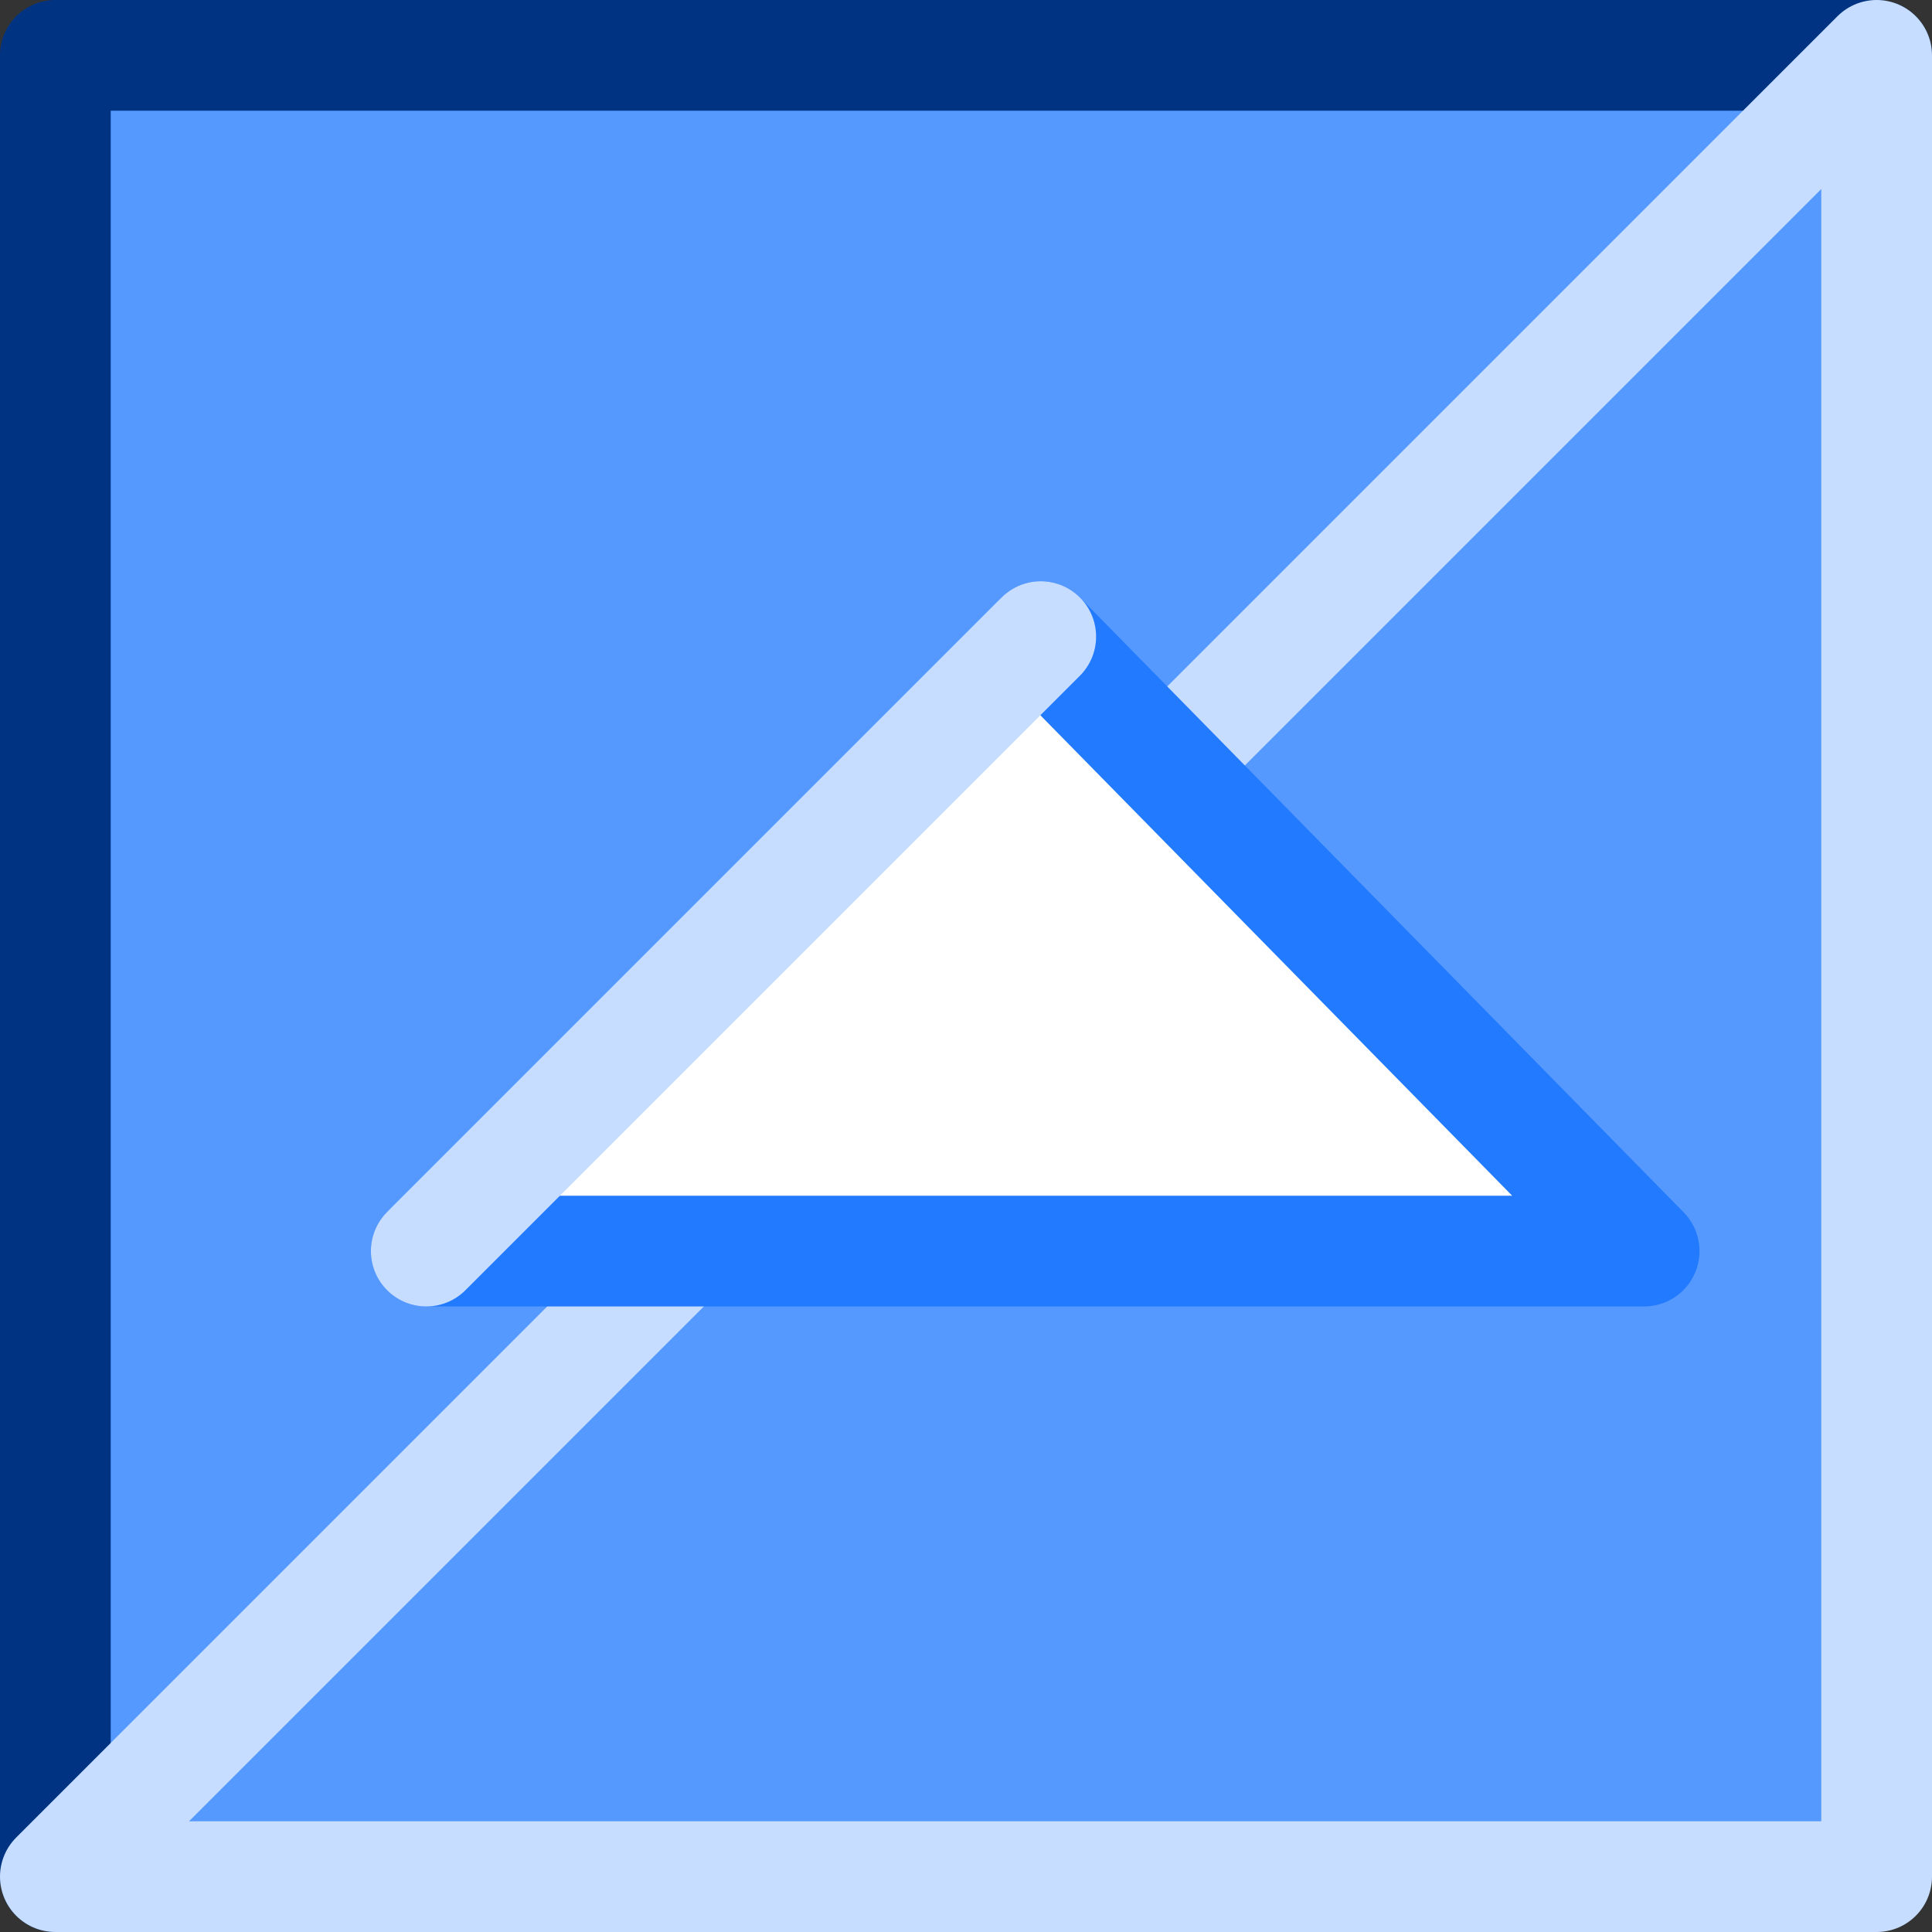
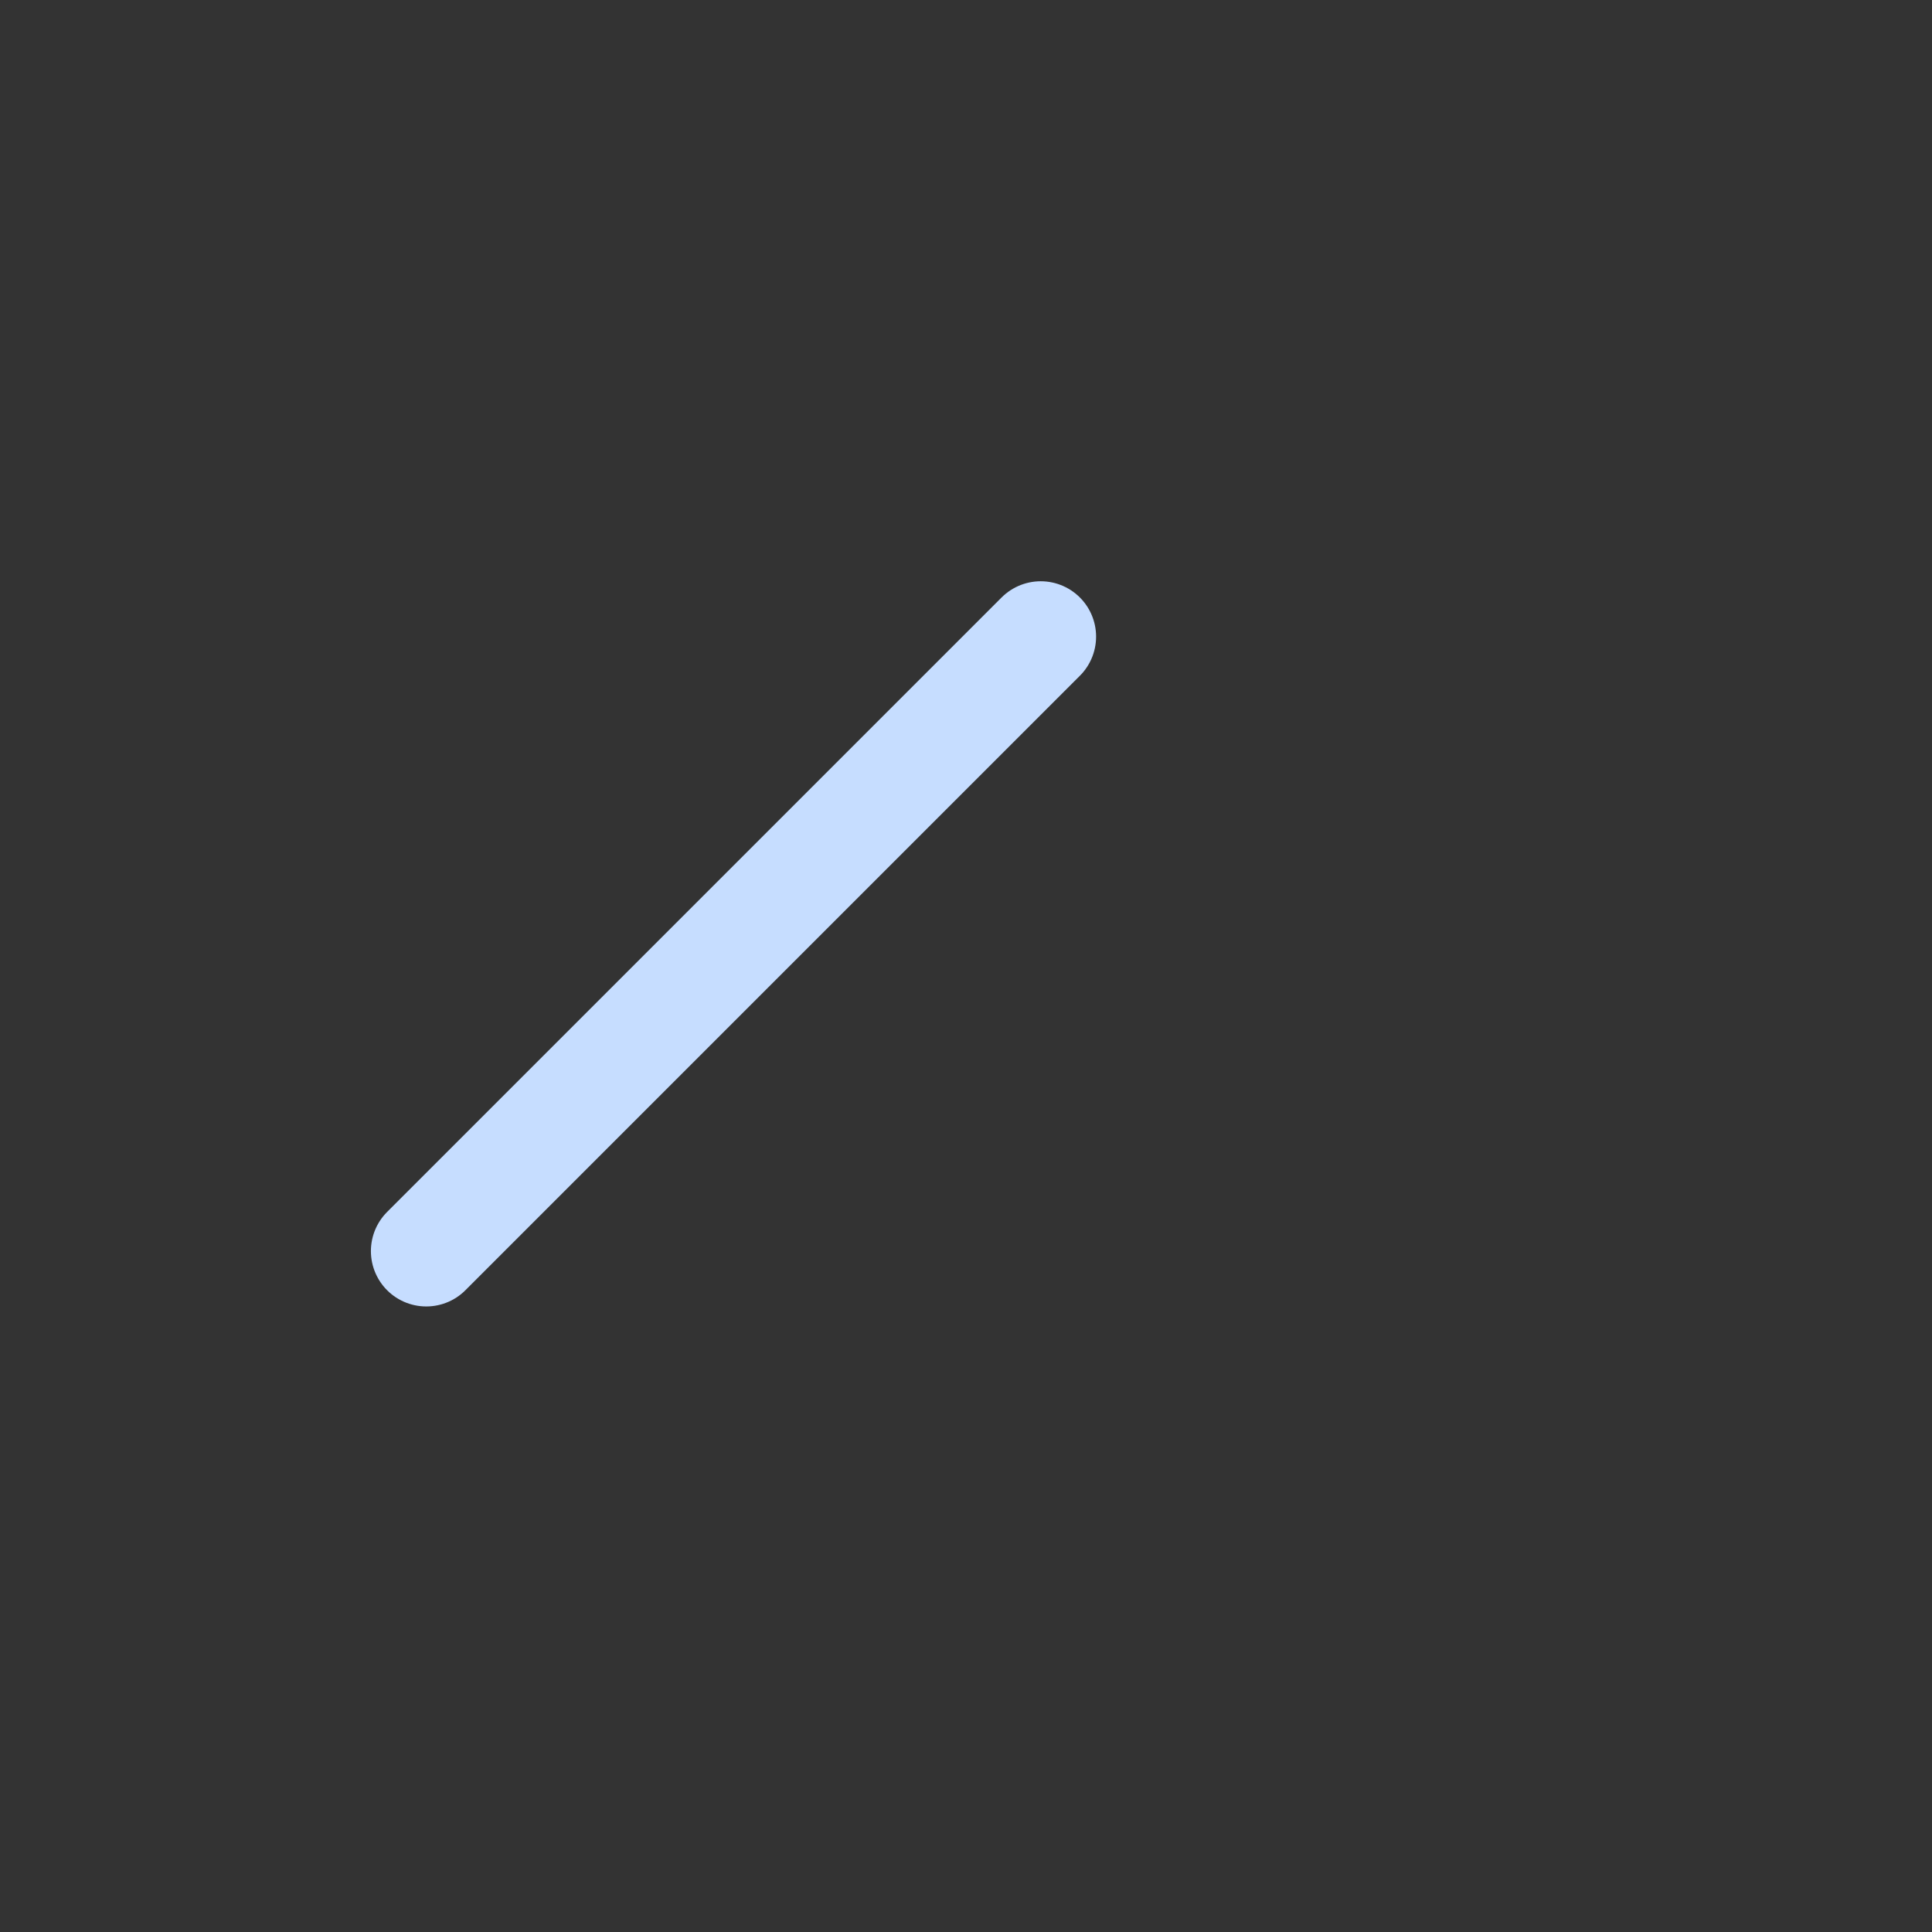
<svg xmlns="http://www.w3.org/2000/svg" height="17.45px" width="17.45px">
  <rect width="100%" height="100%" fill="#333333" stroke="none" />
  <g transform="matrix(1.0, 0.0, 0.0, 1.0, 8.85, 8.75)">
-     <path d="M-8.35 8.2 L-8.35 -8.25 8.1 -8.25 8.1 8.2 -8.35 8.2" fill="#5599ff" fill-rule="evenodd" stroke="none" />
-     <path d="M-8.35 8.2 L-8.35 -8.25 8.1 -8.25" fill="none" stroke="#003482" stroke-linecap="round" stroke-linejoin="round" stroke-width="1.0" />
-     <path d="M8.1 -8.25 L8.1 8.2 -8.35 8.2 Z" fill="none" stroke="#c6ddff" stroke-linecap="round" stroke-linejoin="round" stroke-width="1.0" />
-     <path d="M0.55 -3.0 L6.0 2.55 -5.0 2.55 0.55 -3.0" fill="#ffffff" fill-rule="evenodd" stroke="none" />
-     <path d="M0.55 -3.0 L6.0 2.55 -5.0 2.55" fill="none" stroke="#227aff" stroke-linecap="round" stroke-linejoin="round" stroke-width="1.0" />
    <path d="M-5.0 2.55 L0.55 -3.0 Z" fill="none" stroke="#c6ddff" stroke-linecap="round" stroke-linejoin="round" stroke-width="1.0" />
  </g>
</svg>